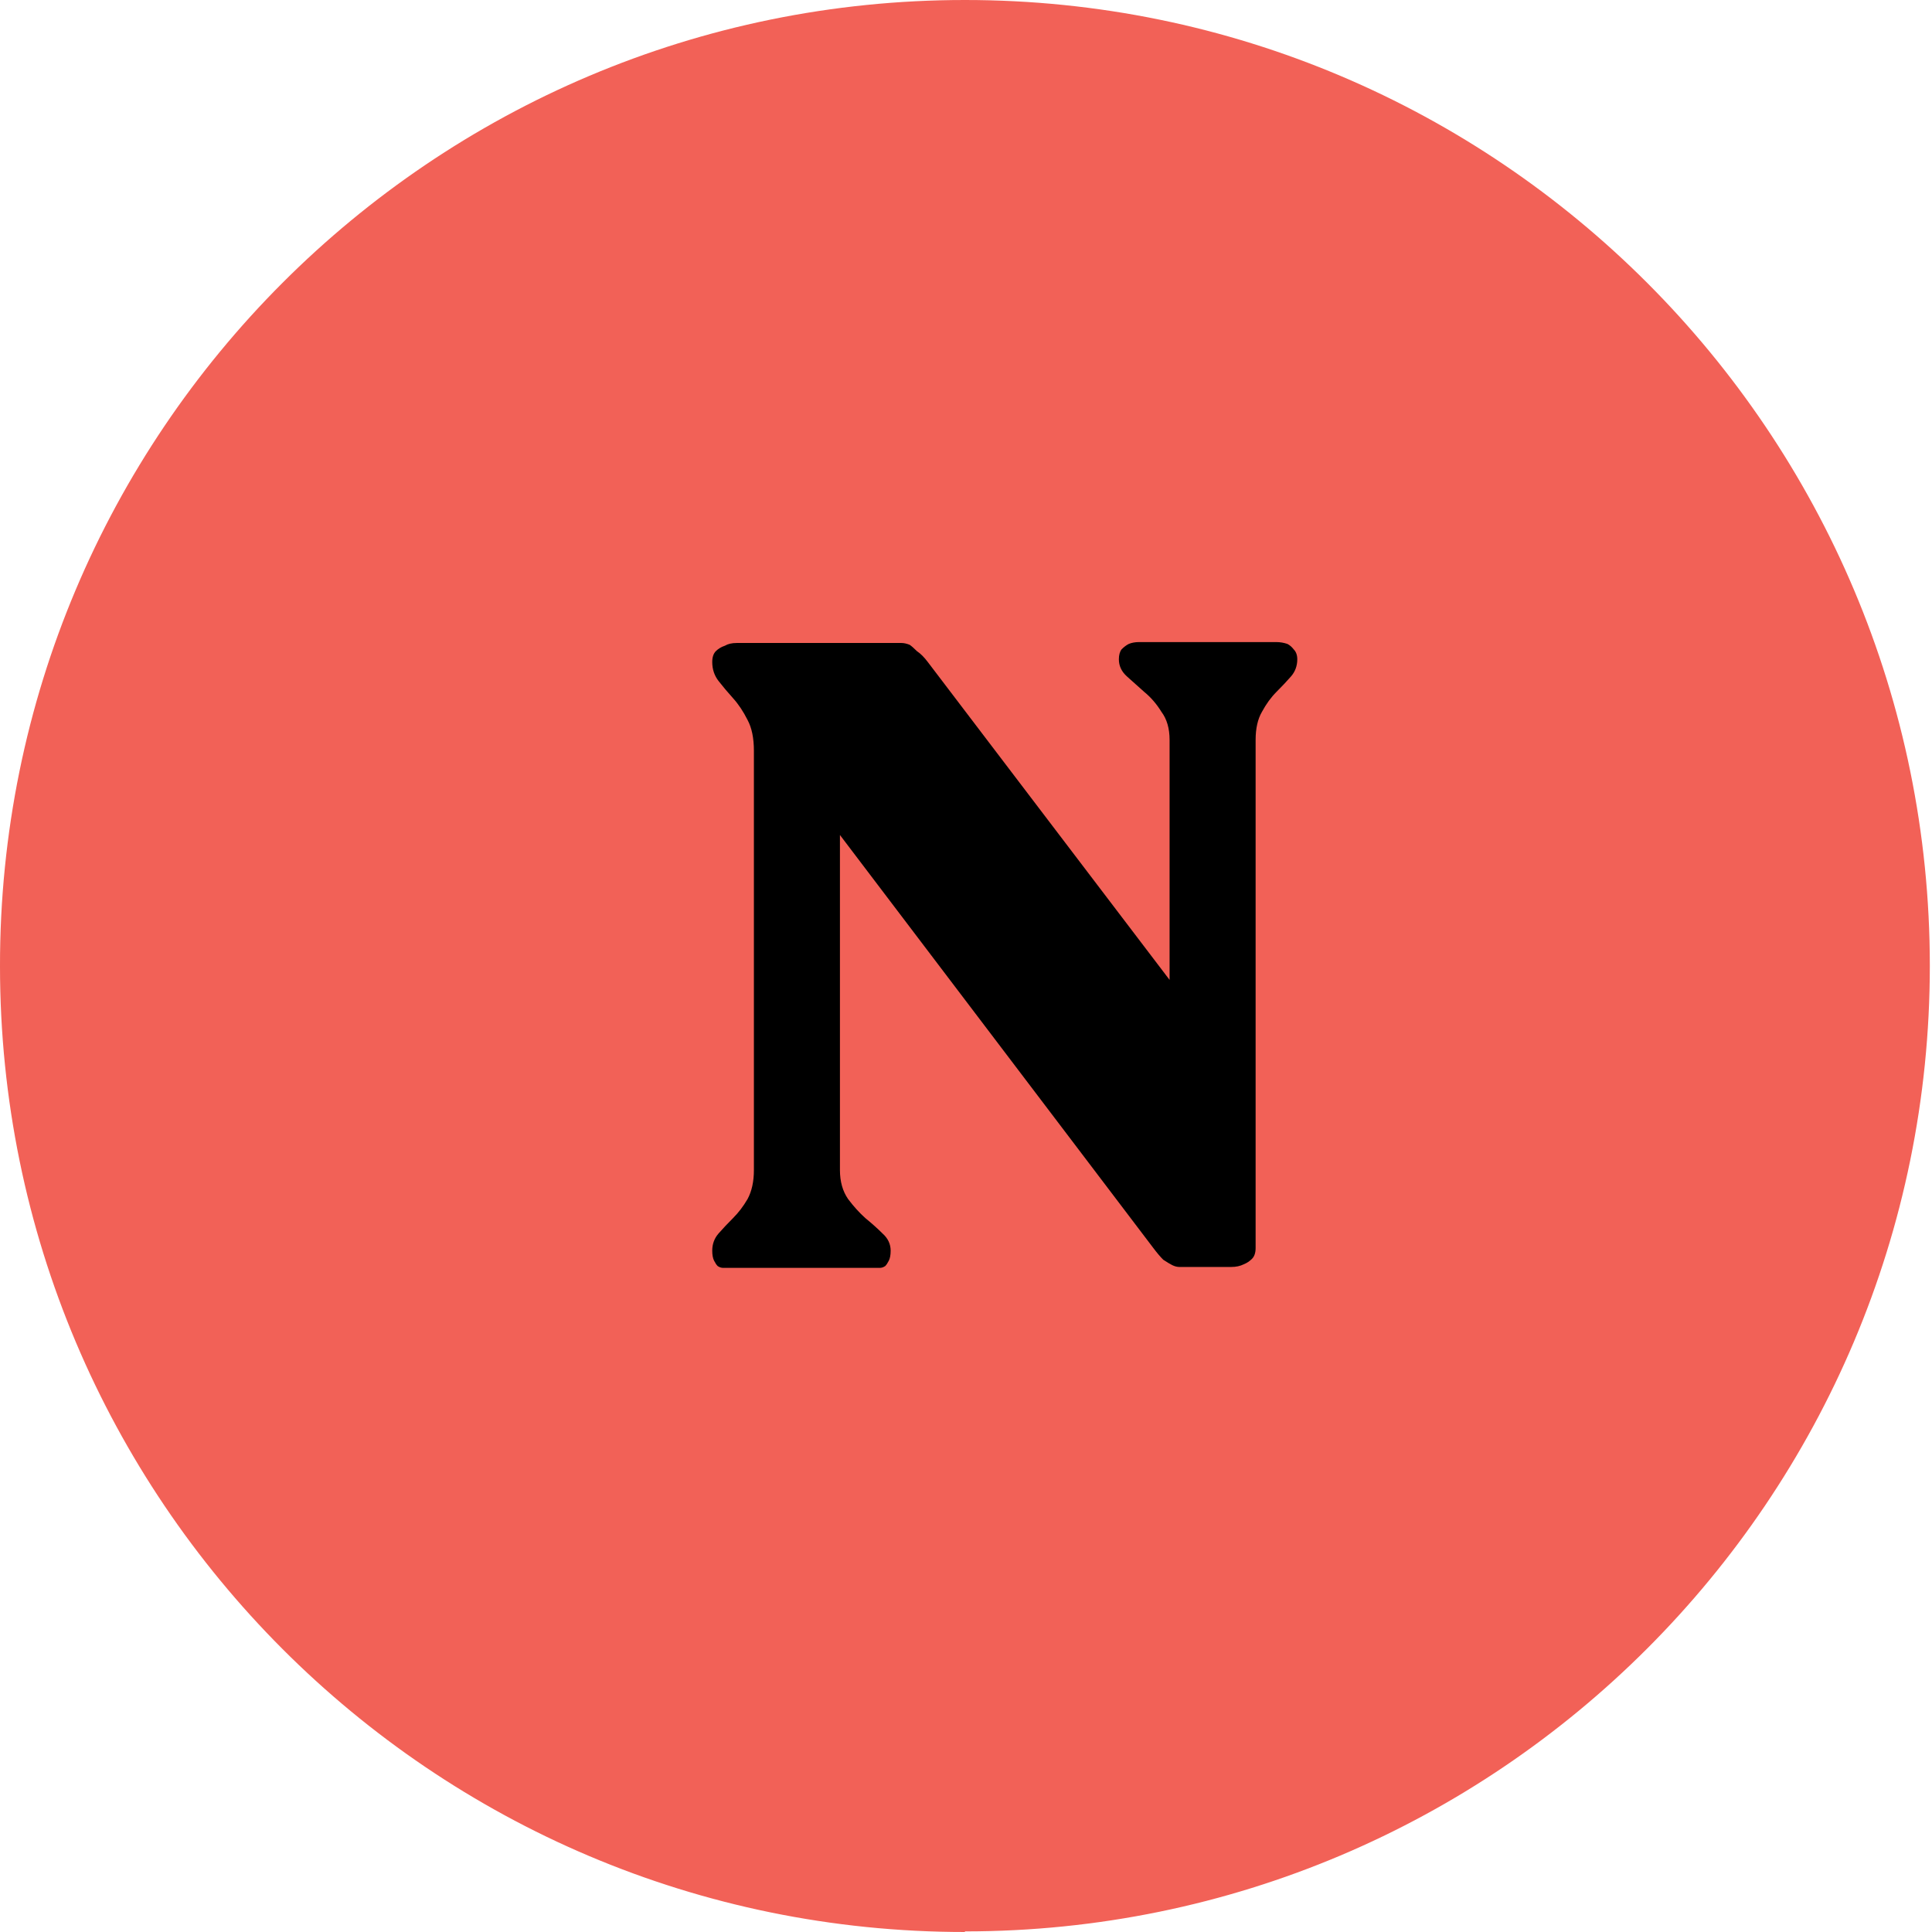
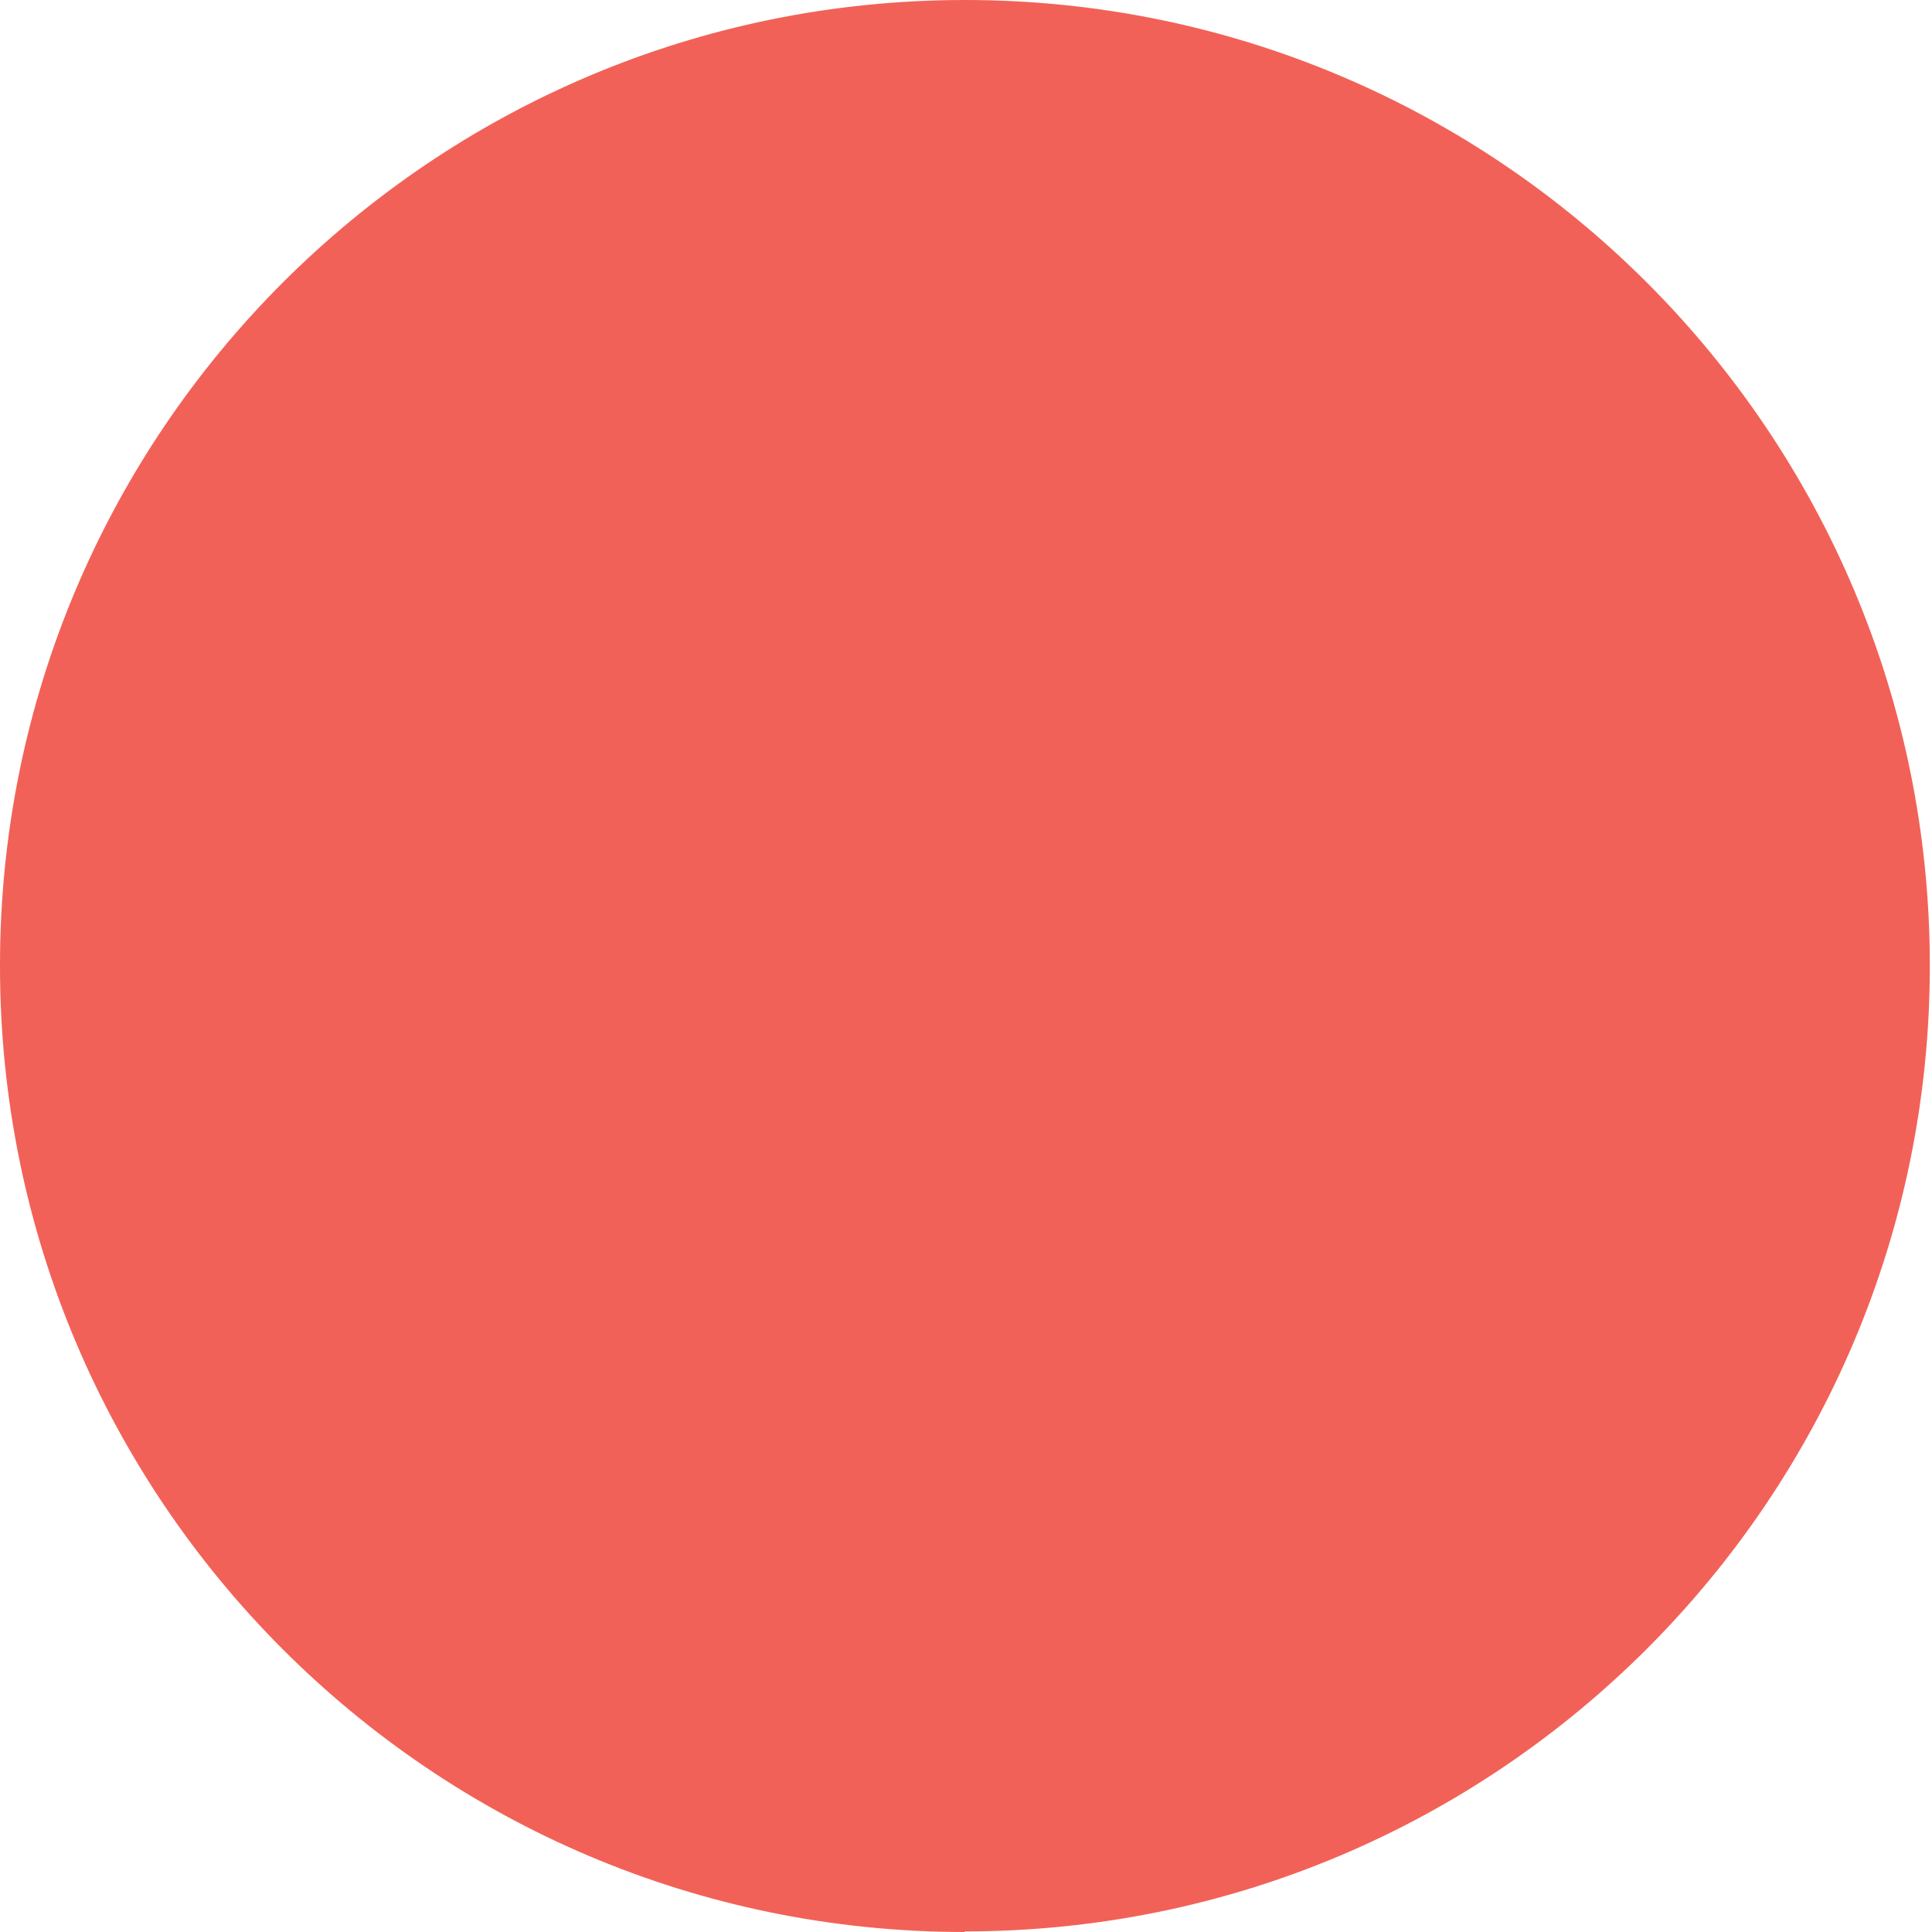
<svg xmlns="http://www.w3.org/2000/svg" width="32" height="32" viewBox="0 0 32 32" fill="none">
  <path d="M15.982 32C7.151 32 1.04634e-05 24.833 1.04634e-05 16.005C-0.01 7.167 7.151 0 15.982 0C24.813 0 31.964 7.167 31.964 15.995C31.964 24.833 24.803 31.99 15.982 31.99V32Z" fill="#F26157" />
-   <path d="M19.102 20.67L13.912 13.83V19.38C13.912 19.57 13.957 19.73 14.047 19.86C14.137 19.98 14.232 20.085 14.332 20.175C14.442 20.265 14.537 20.35 14.617 20.43C14.707 20.51 14.752 20.605 14.752 20.715C14.752 20.785 14.742 20.84 14.722 20.88C14.702 20.92 14.682 20.95 14.662 20.97C14.632 20.99 14.602 21 14.572 21H11.977C11.947 21 11.917 20.99 11.887 20.97C11.867 20.95 11.847 20.92 11.827 20.88C11.807 20.84 11.797 20.785 11.797 20.715C11.797 20.605 11.832 20.51 11.902 20.43C11.972 20.35 12.052 20.265 12.142 20.175C12.232 20.085 12.312 19.98 12.382 19.86C12.452 19.73 12.487 19.57 12.487 19.38V12.435C12.487 12.225 12.452 12.055 12.382 11.925C12.312 11.785 12.232 11.665 12.142 11.565C12.052 11.465 11.972 11.37 11.902 11.28C11.832 11.19 11.797 11.085 11.797 10.965C11.797 10.885 11.817 10.825 11.857 10.785C11.897 10.745 11.947 10.715 12.007 10.695C12.057 10.665 12.122 10.65 12.202 10.65H14.932C14.972 10.65 15.017 10.66 15.067 10.68C15.097 10.7 15.137 10.735 15.187 10.785C15.247 10.825 15.307 10.885 15.367 10.965L19.372 16.23V12.255C19.372 12.065 19.327 11.91 19.237 11.79C19.157 11.66 19.062 11.55 18.952 11.46C18.852 11.37 18.757 11.285 18.667 11.205C18.577 11.125 18.532 11.03 18.532 10.92C18.532 10.85 18.547 10.795 18.577 10.755C18.617 10.715 18.657 10.685 18.697 10.665C18.747 10.645 18.802 10.635 18.862 10.635H21.142C21.202 10.635 21.262 10.645 21.322 10.665C21.362 10.685 21.397 10.715 21.427 10.755C21.467 10.795 21.487 10.85 21.487 10.92C21.487 11.03 21.452 11.125 21.382 11.205C21.312 11.285 21.232 11.37 21.142 11.46C21.052 11.55 20.972 11.66 20.902 11.79C20.832 11.91 20.797 12.065 20.797 12.255V20.67C20.797 20.75 20.777 20.81 20.737 20.85C20.697 20.89 20.652 20.92 20.602 20.94C20.542 20.97 20.472 20.985 20.392 20.985H19.537C19.497 20.985 19.457 20.975 19.417 20.955C19.377 20.935 19.327 20.905 19.267 20.865C19.217 20.815 19.162 20.75 19.102 20.67Z" fill="black" />
</svg>